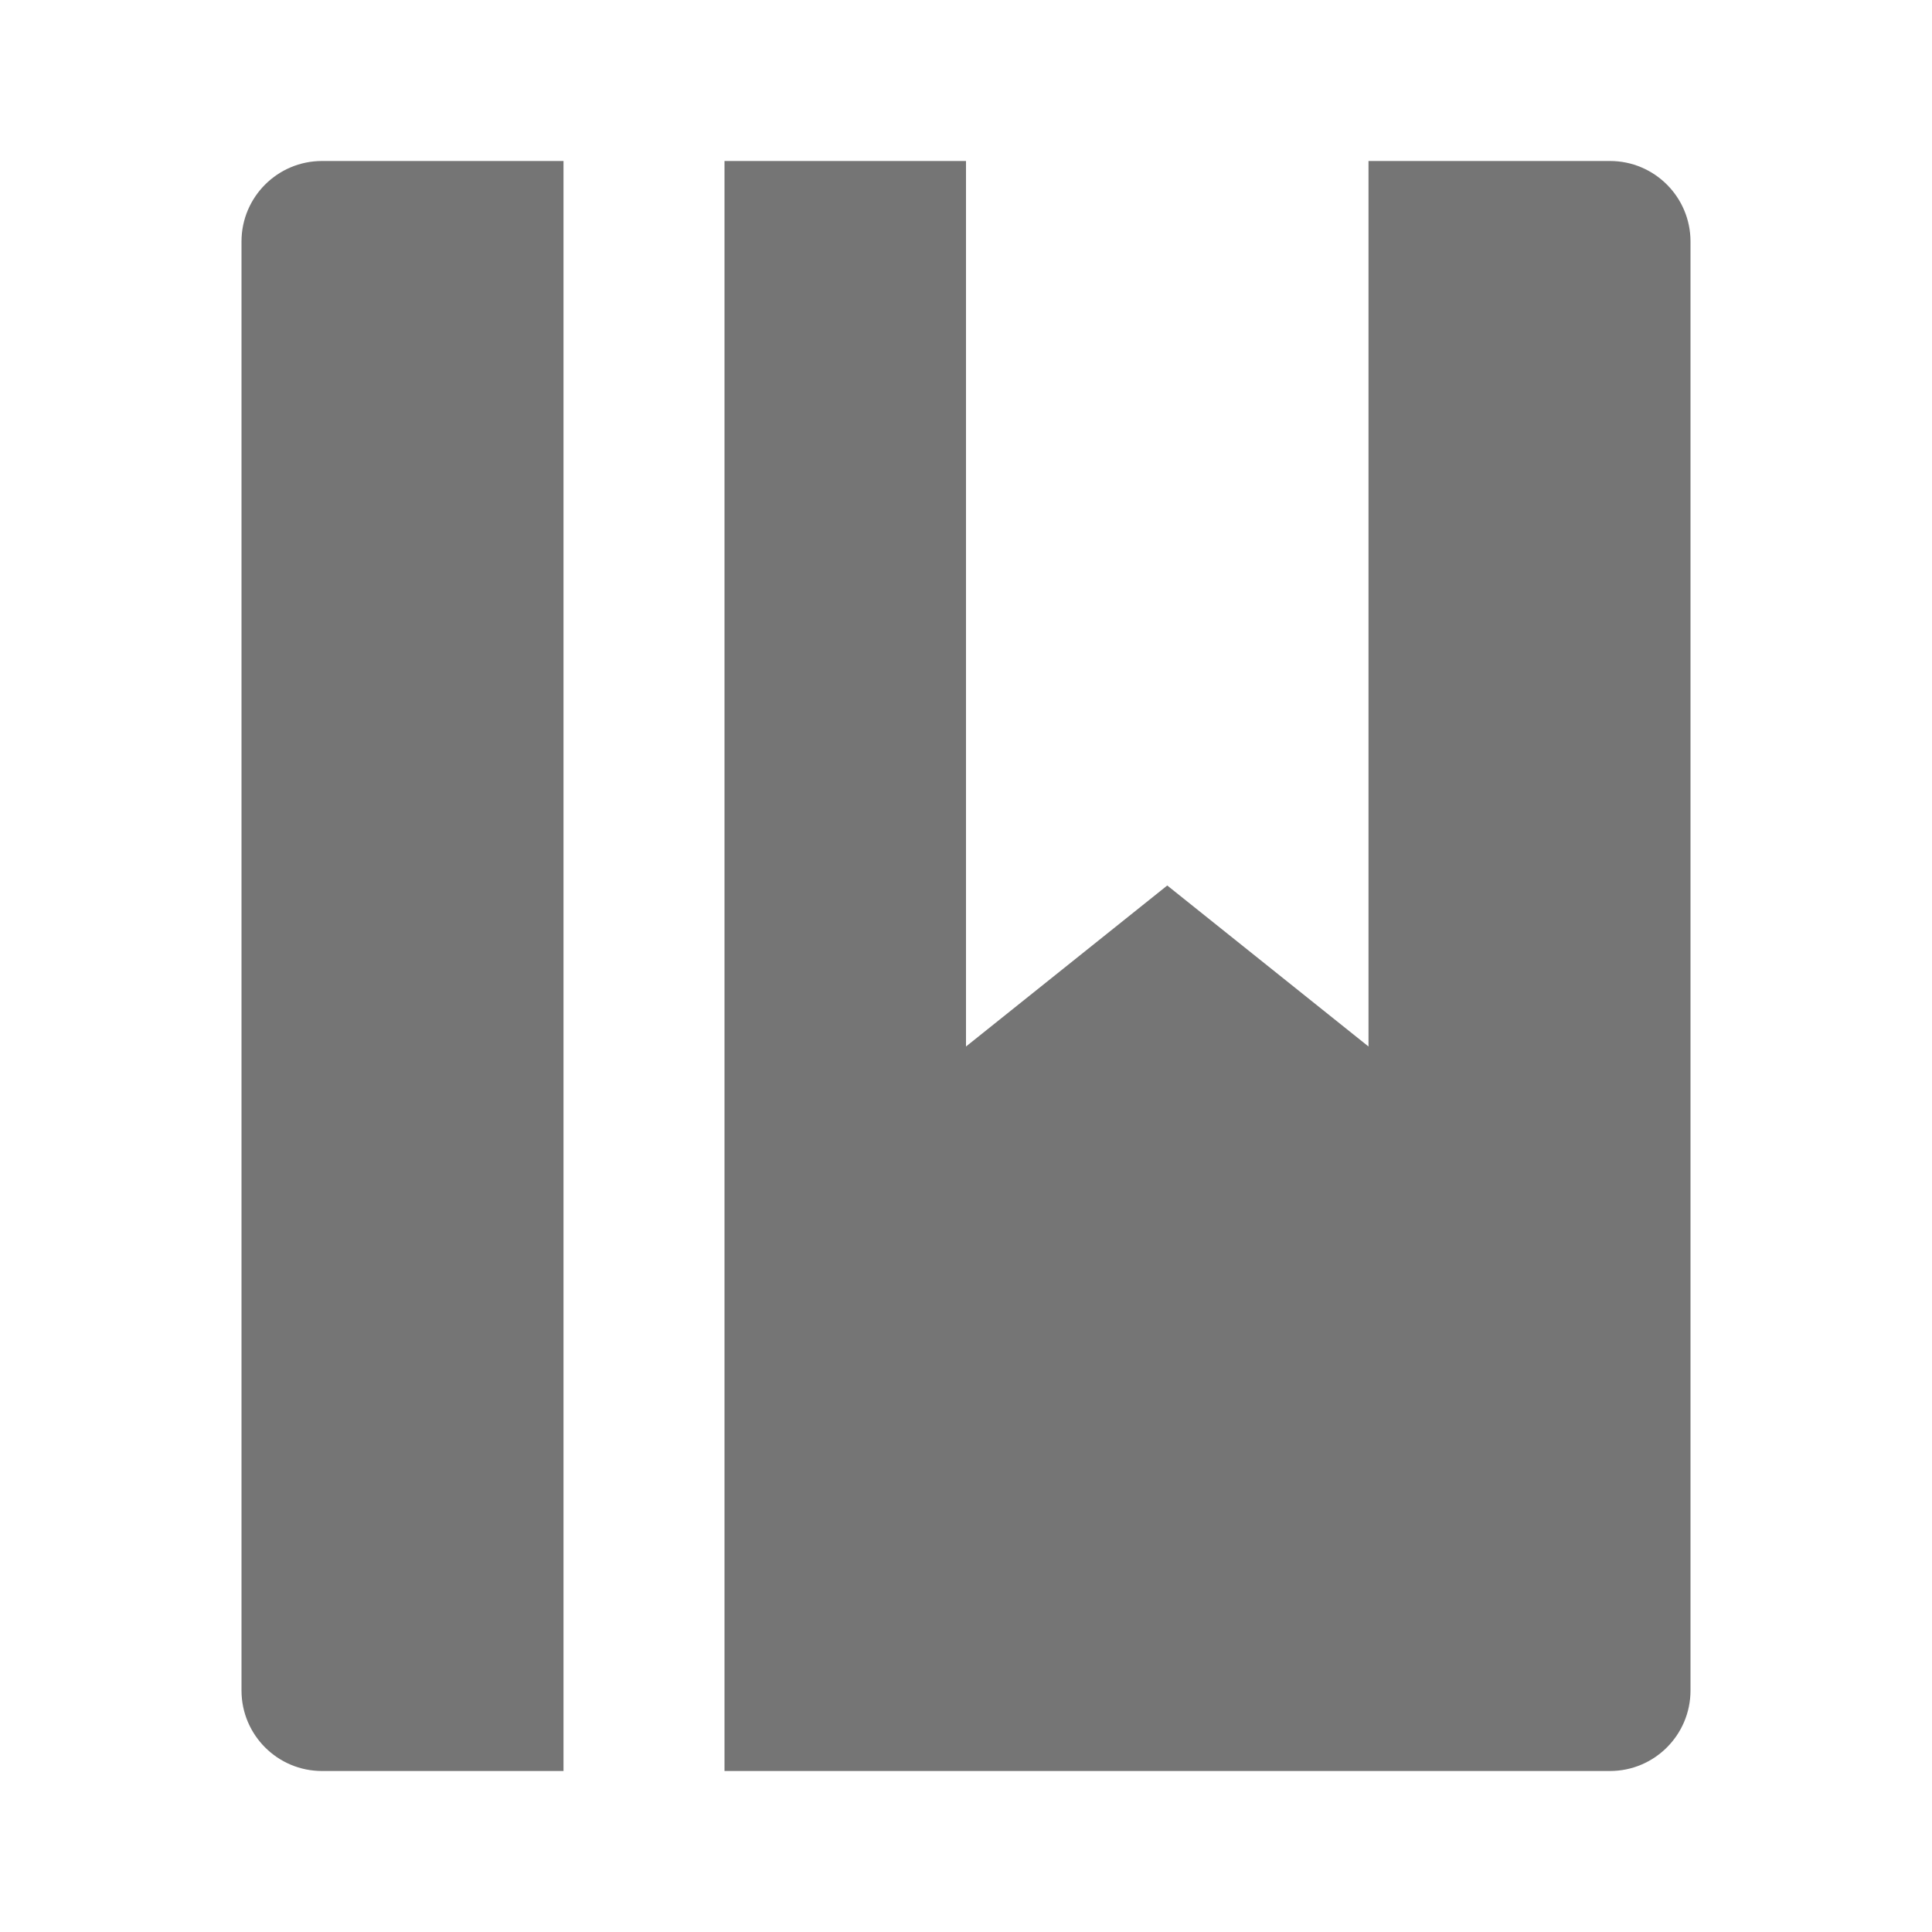
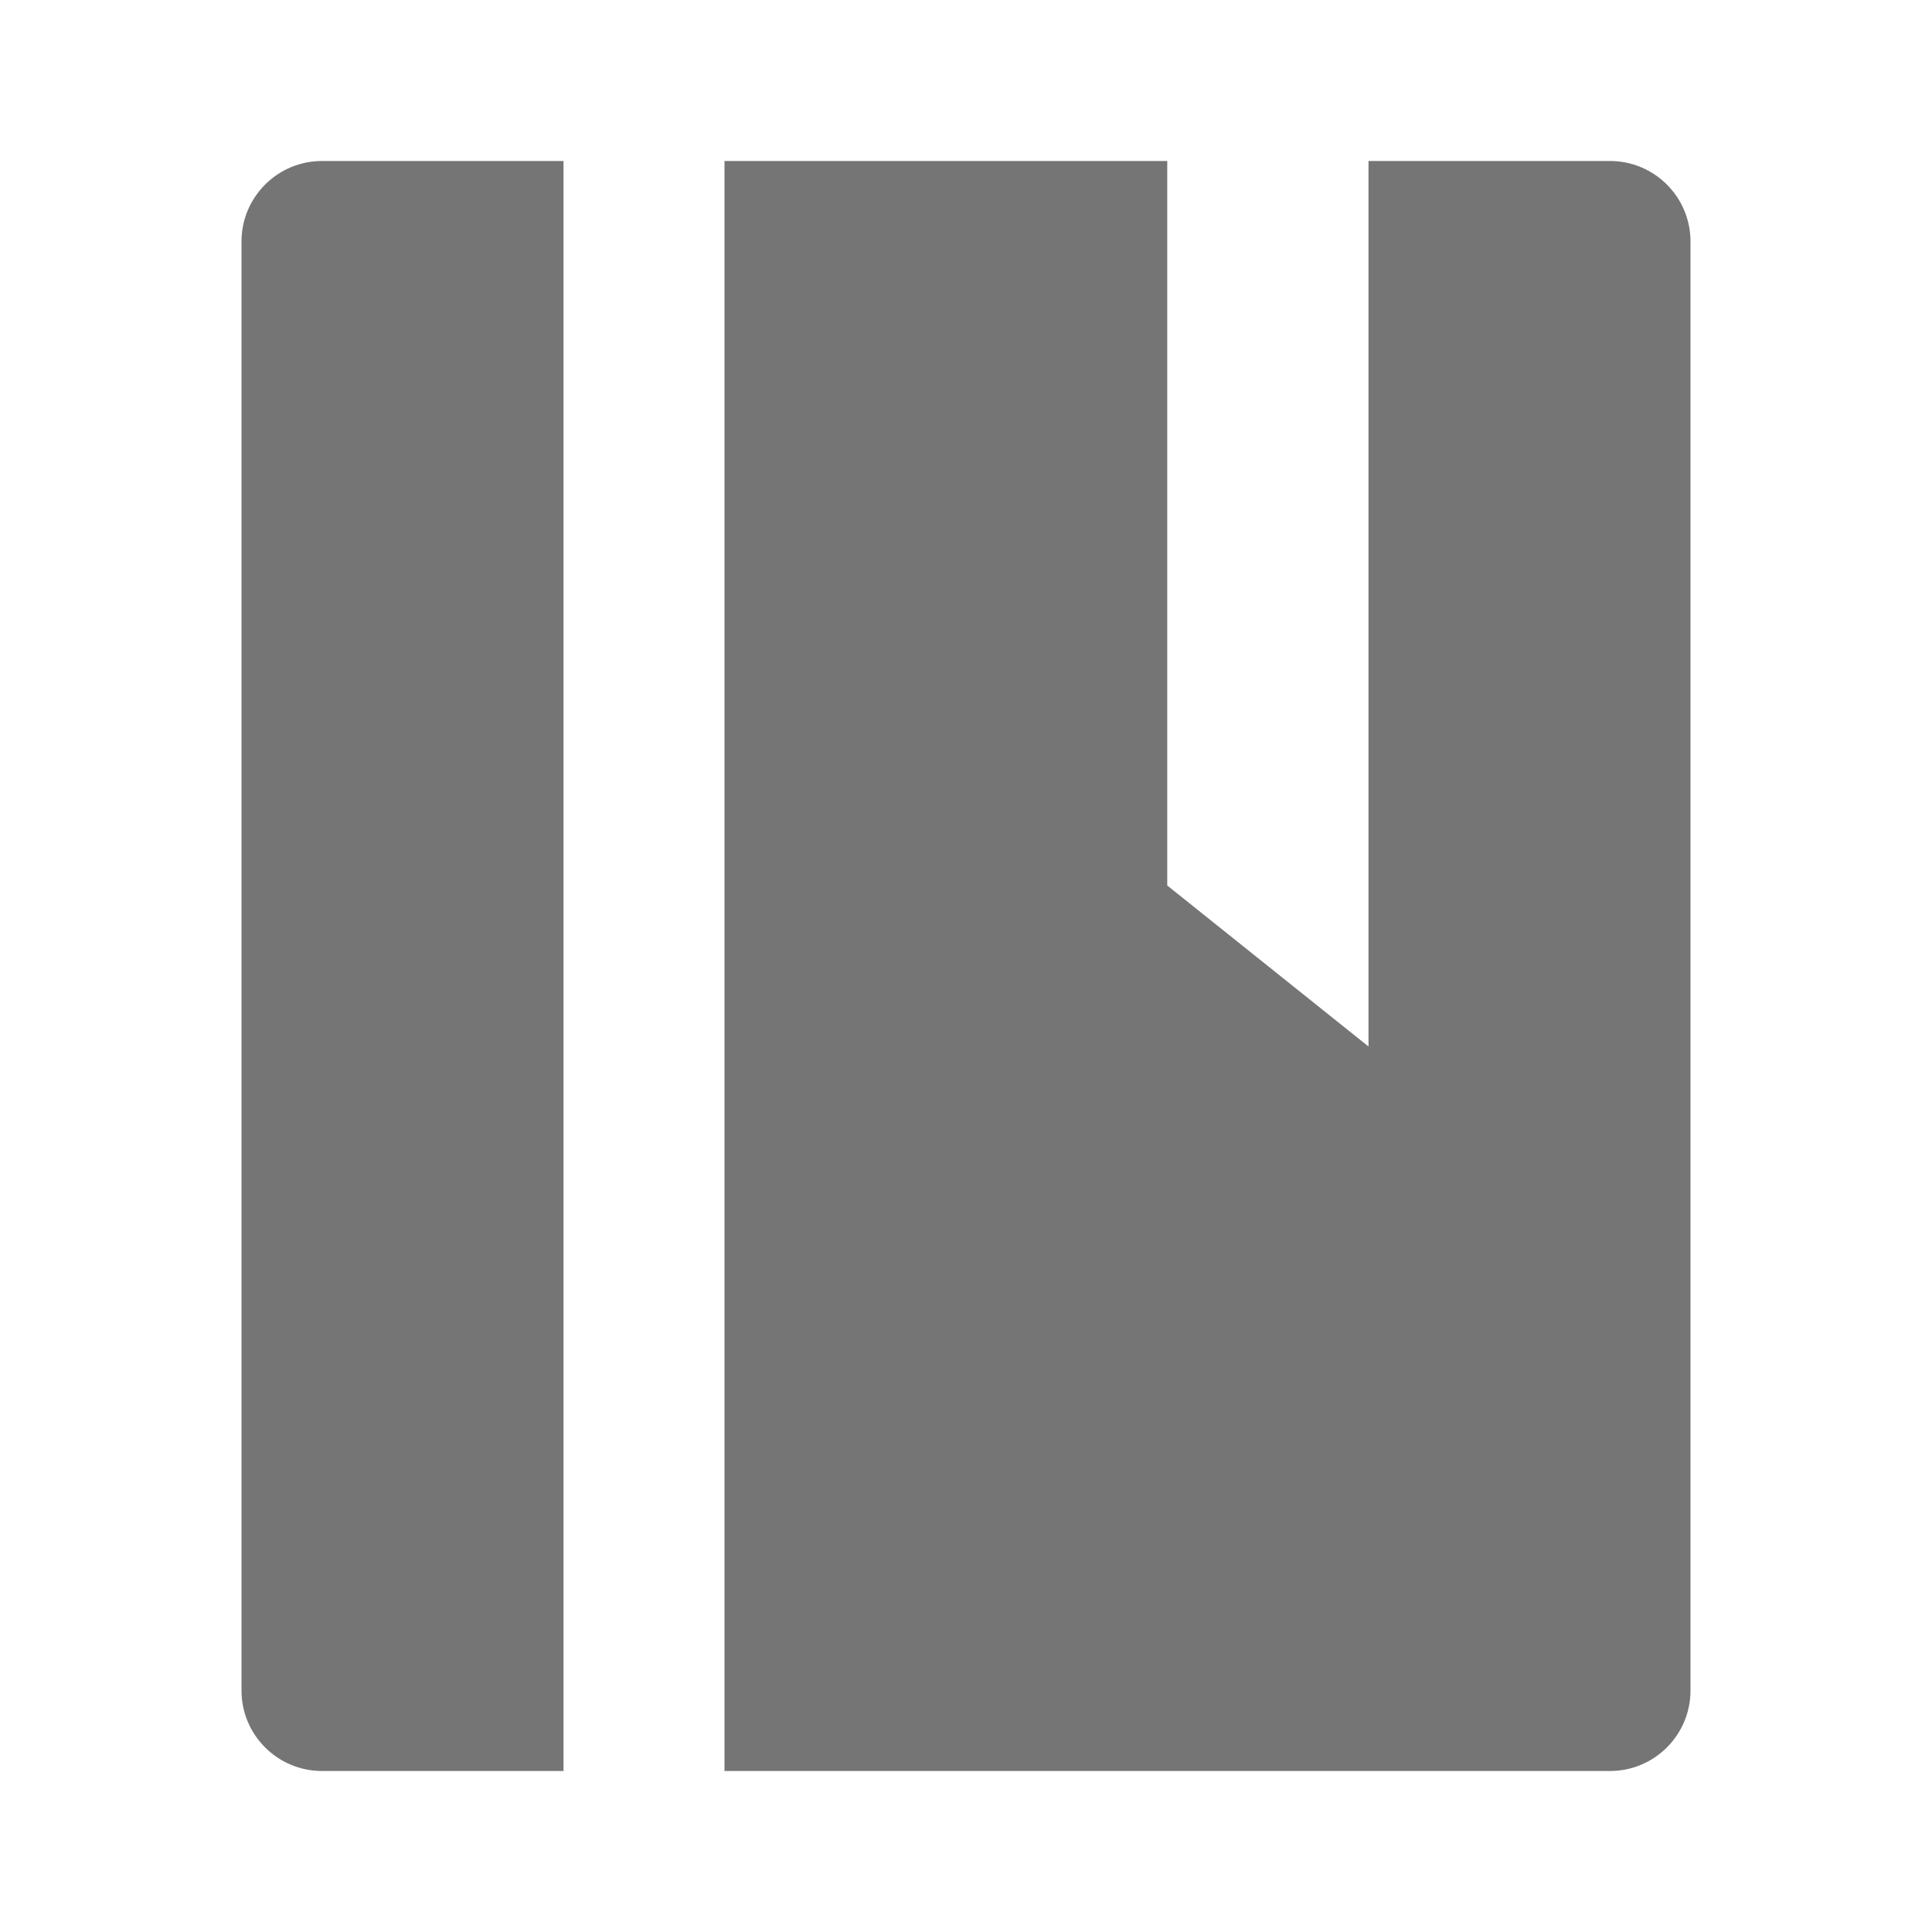
<svg xmlns="http://www.w3.org/2000/svg" version="1.1" x="0px" y="0px" width="24px" height="24px" viewBox="0 0 24 24" enable-background="new 0 0 24 24" xml:space="preserve">
  <g id="Frames-24px">
-     <rect fill="none" width="24" height="24" />
-   </g>
+     </g>
  <g id="Solid">
    <g>
      <path fill="#757575" d="M7,2H4C3.448,2,3,2.448,3,3v18c0,0.552,0.448,1,1,1h3V2z" />
-       <path fill="#757575" d="M20,2h-3v11l-2.5-2L12,13V2H9v20h11c0.552,0,1-0.448,1-1V3C21,2.448,20.552,2,20,2z" />
+       <path fill="#757575" d="M20,2h-3v11l-2.5-2V2H9v20h11c0.552,0,1-0.448,1-1V3C21,2.448,20.552,2,20,2z" />
    </g>
  </g>
</svg>